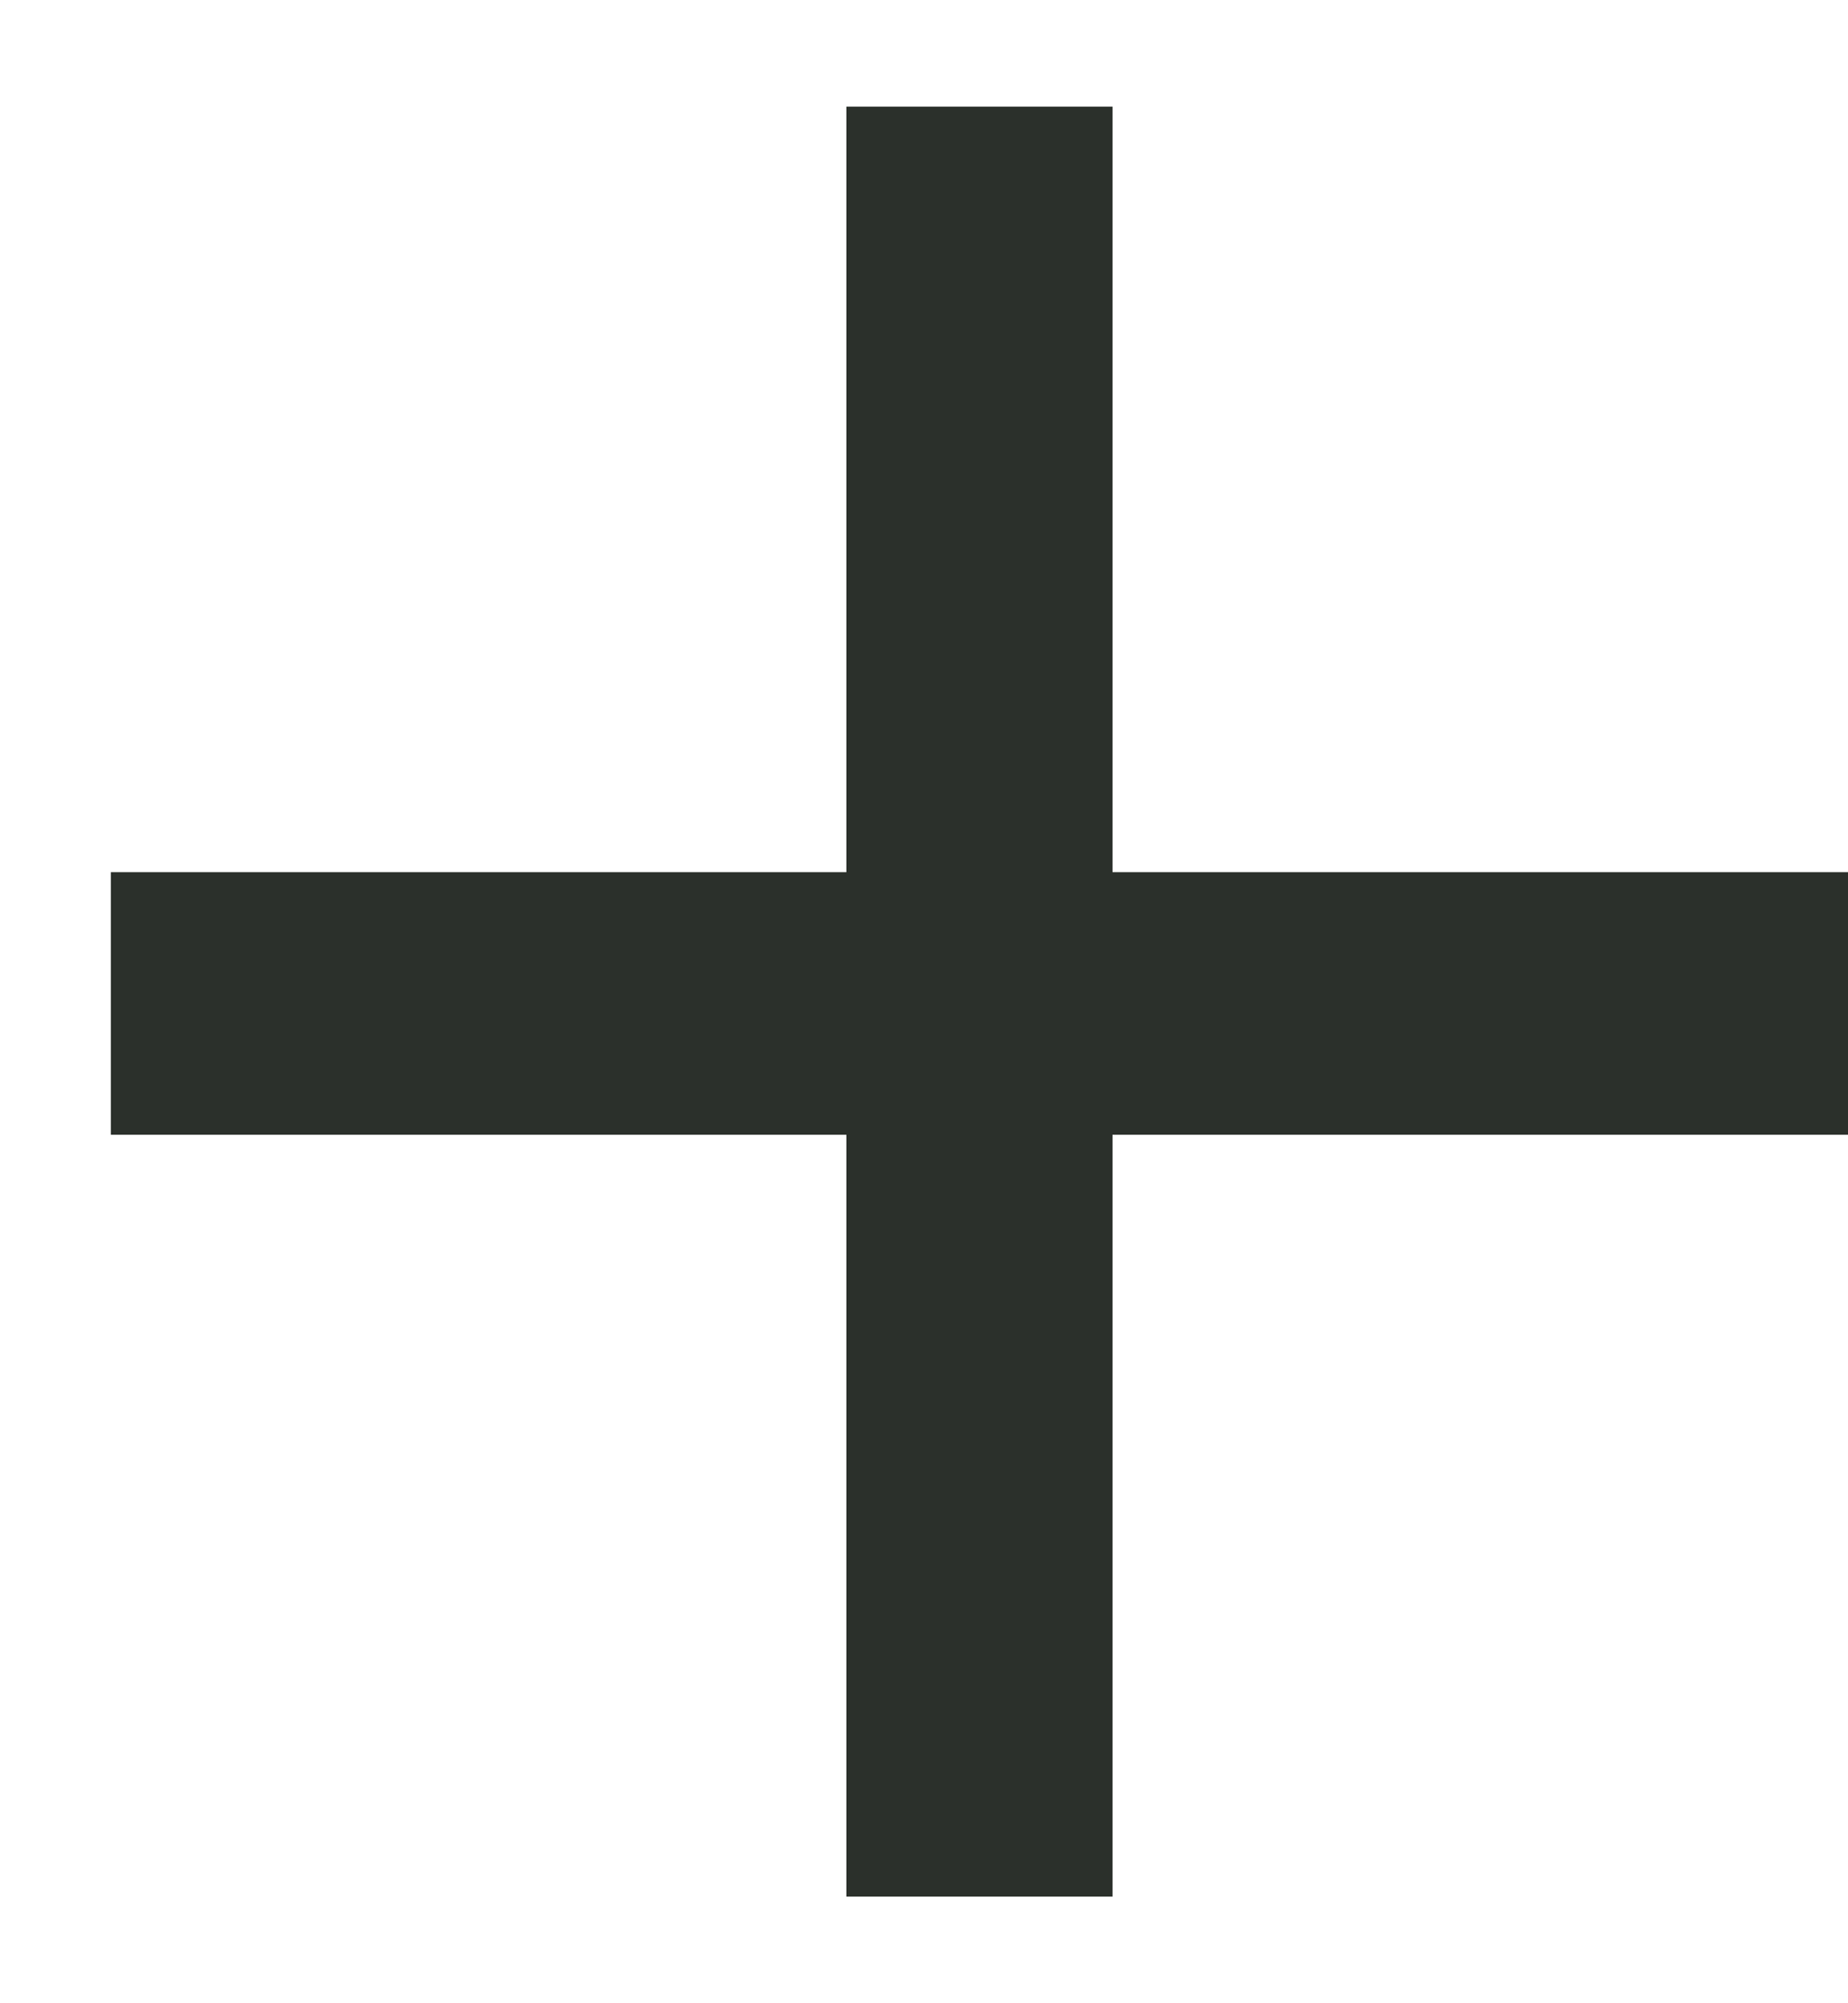
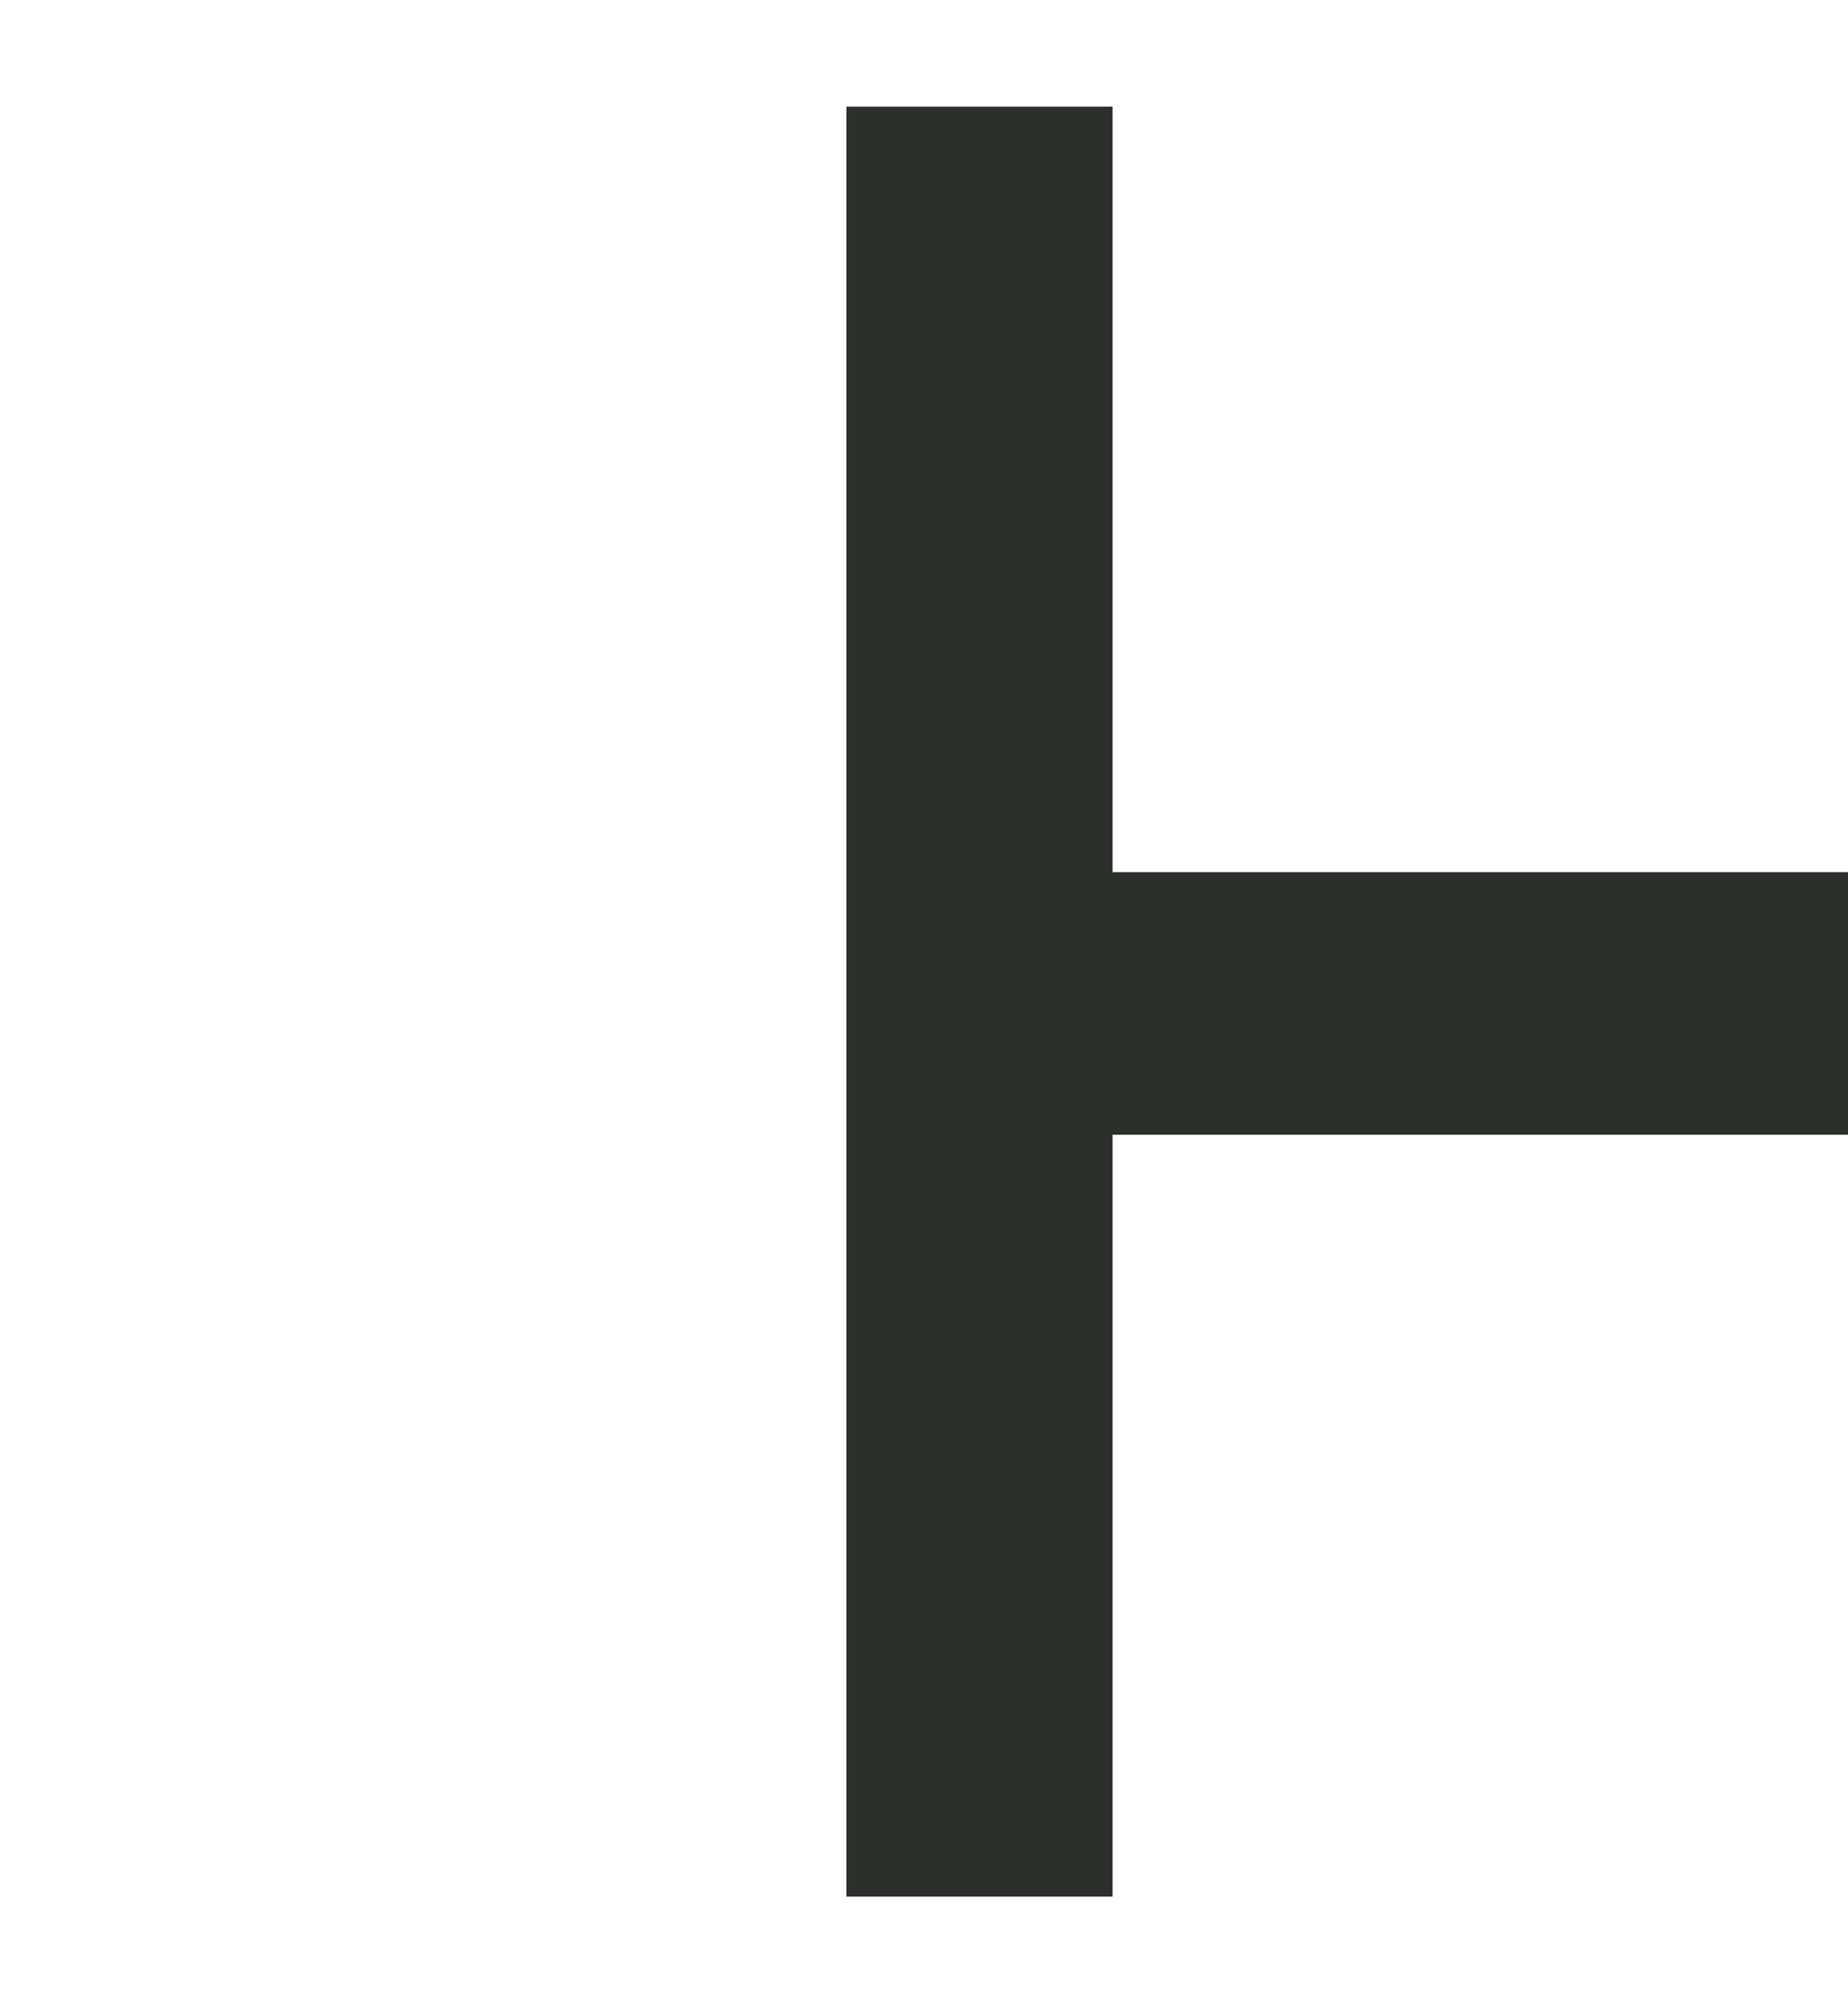
<svg xmlns="http://www.w3.org/2000/svg" width="12" height="13" viewBox="0 0 12 13" fill="none">
-   <path d="M7.224 5.66H12V7.364H7.224V12.308H5.496V7.364H0.72V5.66H5.496V0.692H7.224V5.66Z" fill="#2B302B" />
+   <path d="M7.224 5.66H12V7.364H7.224V12.308H5.496V7.364V5.66H5.496V0.692H7.224V5.66Z" fill="#2B302B" />
</svg>